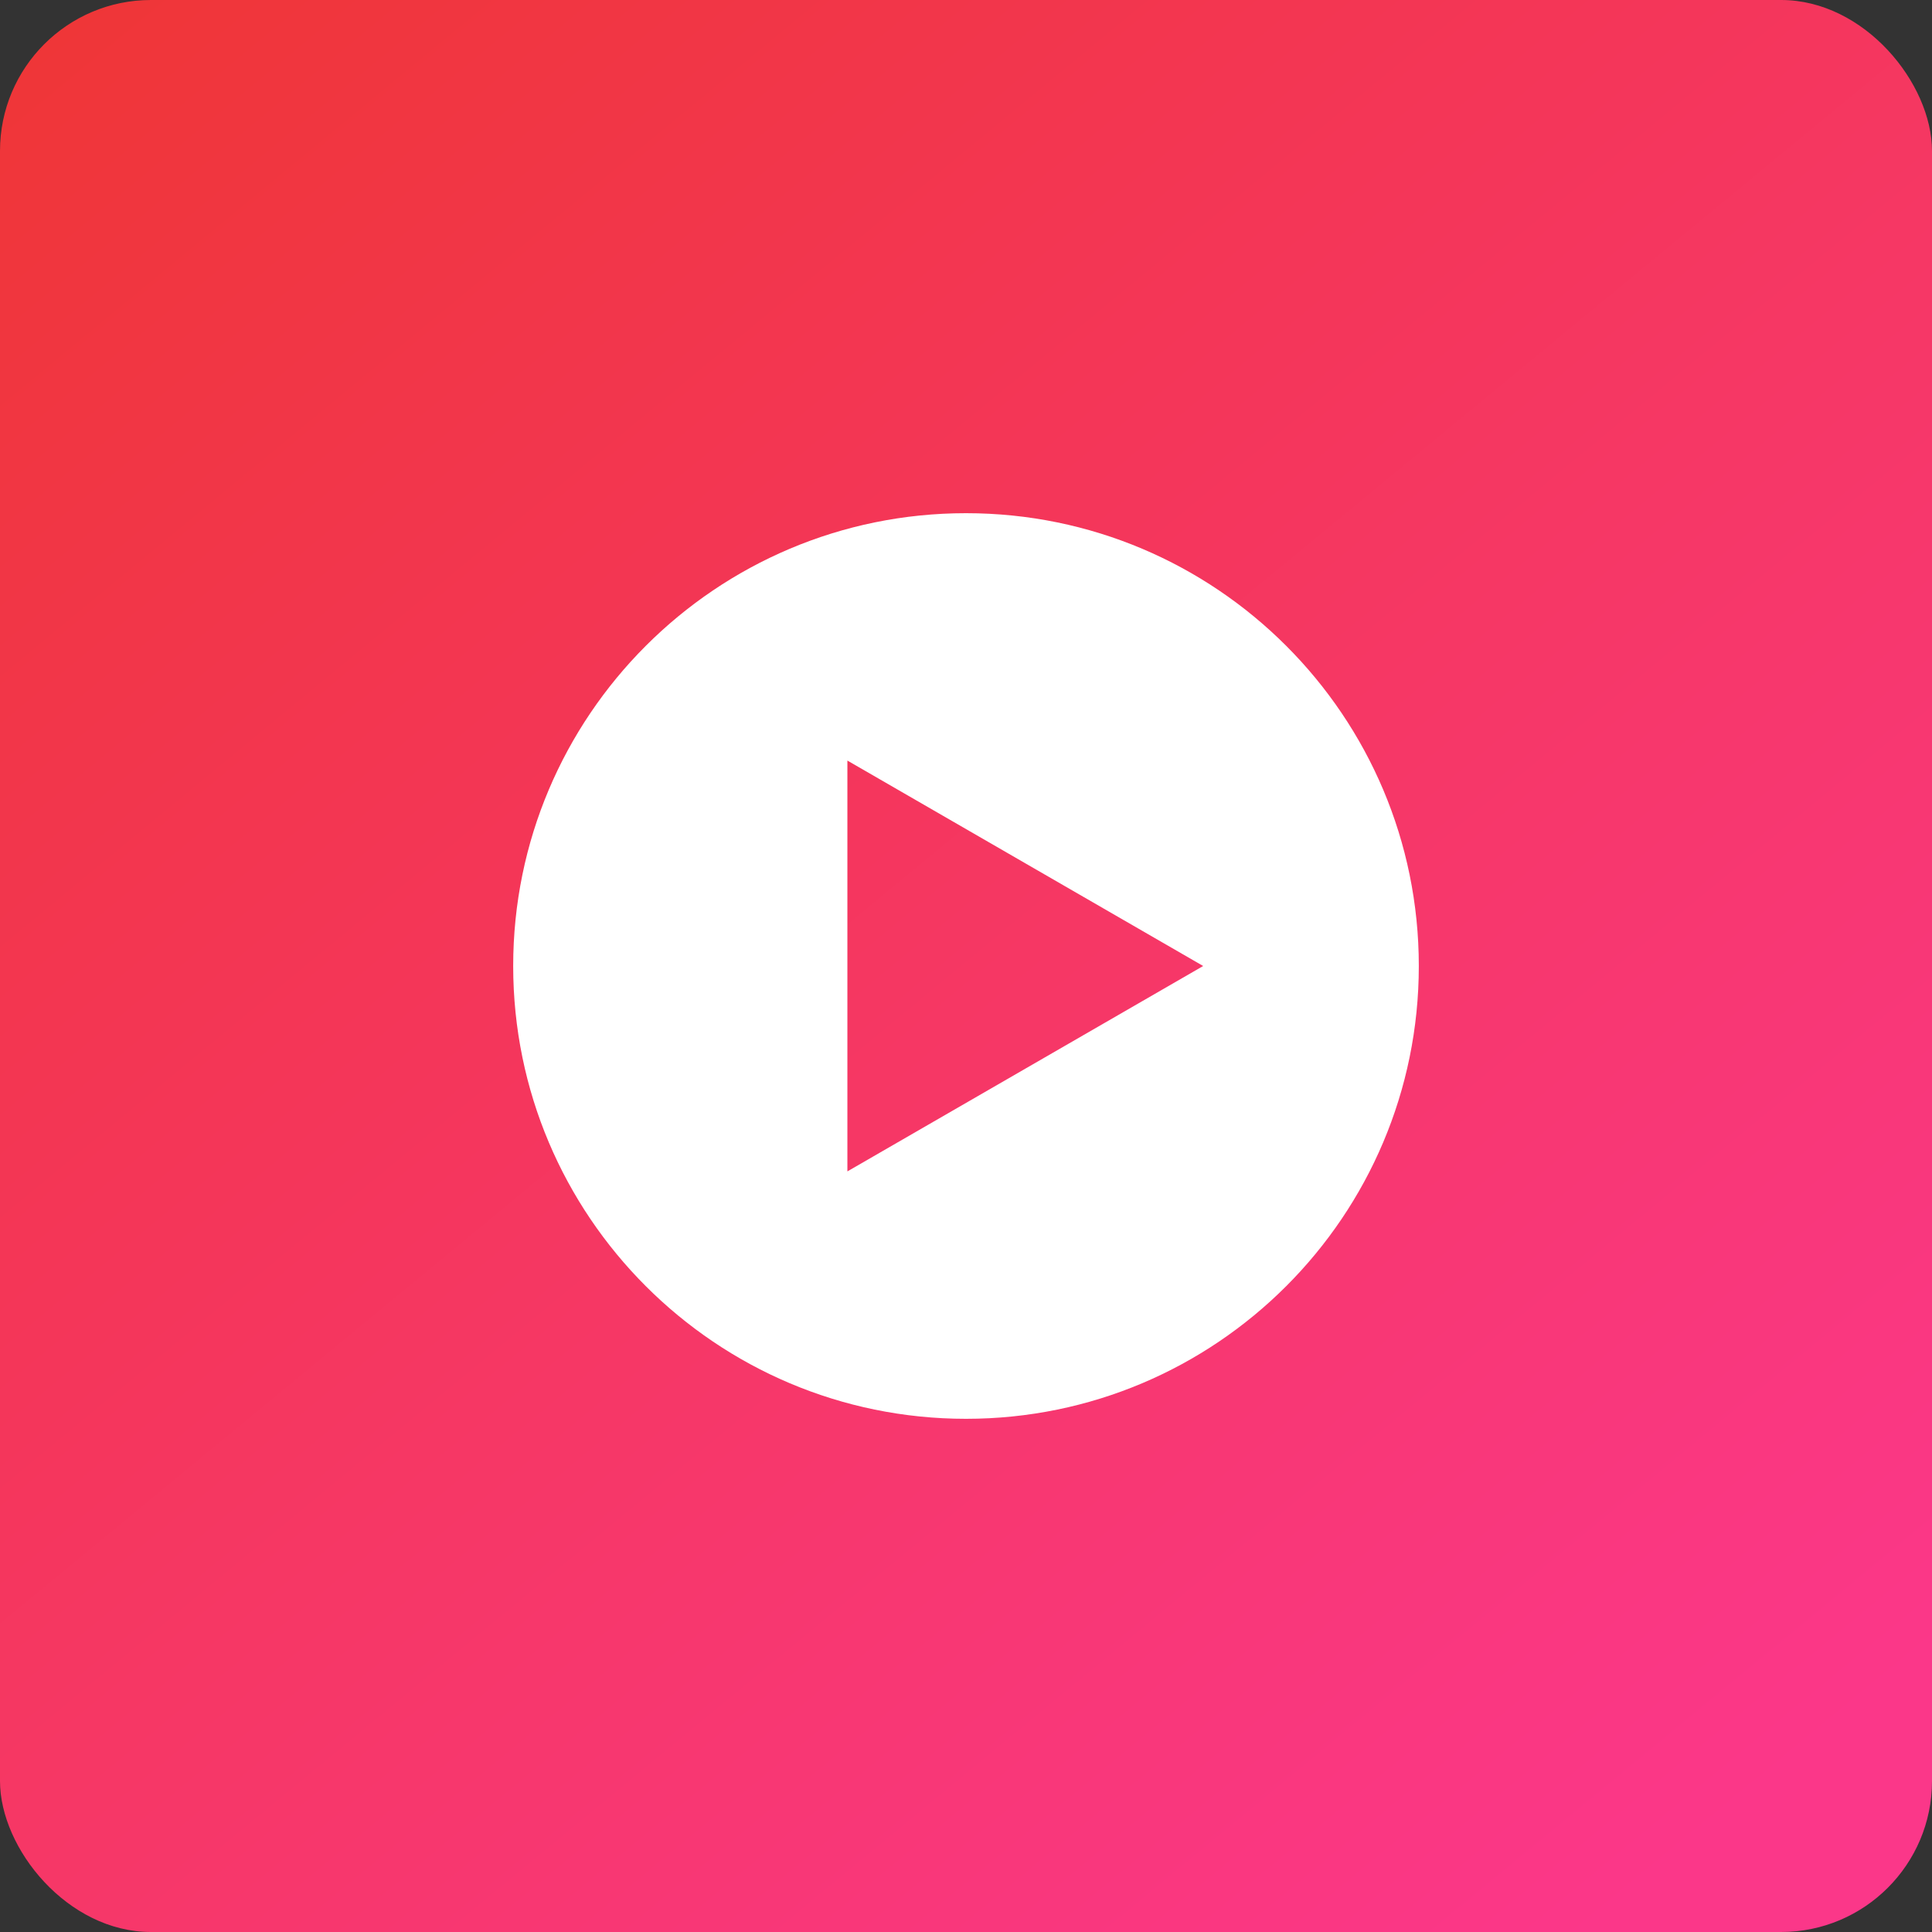
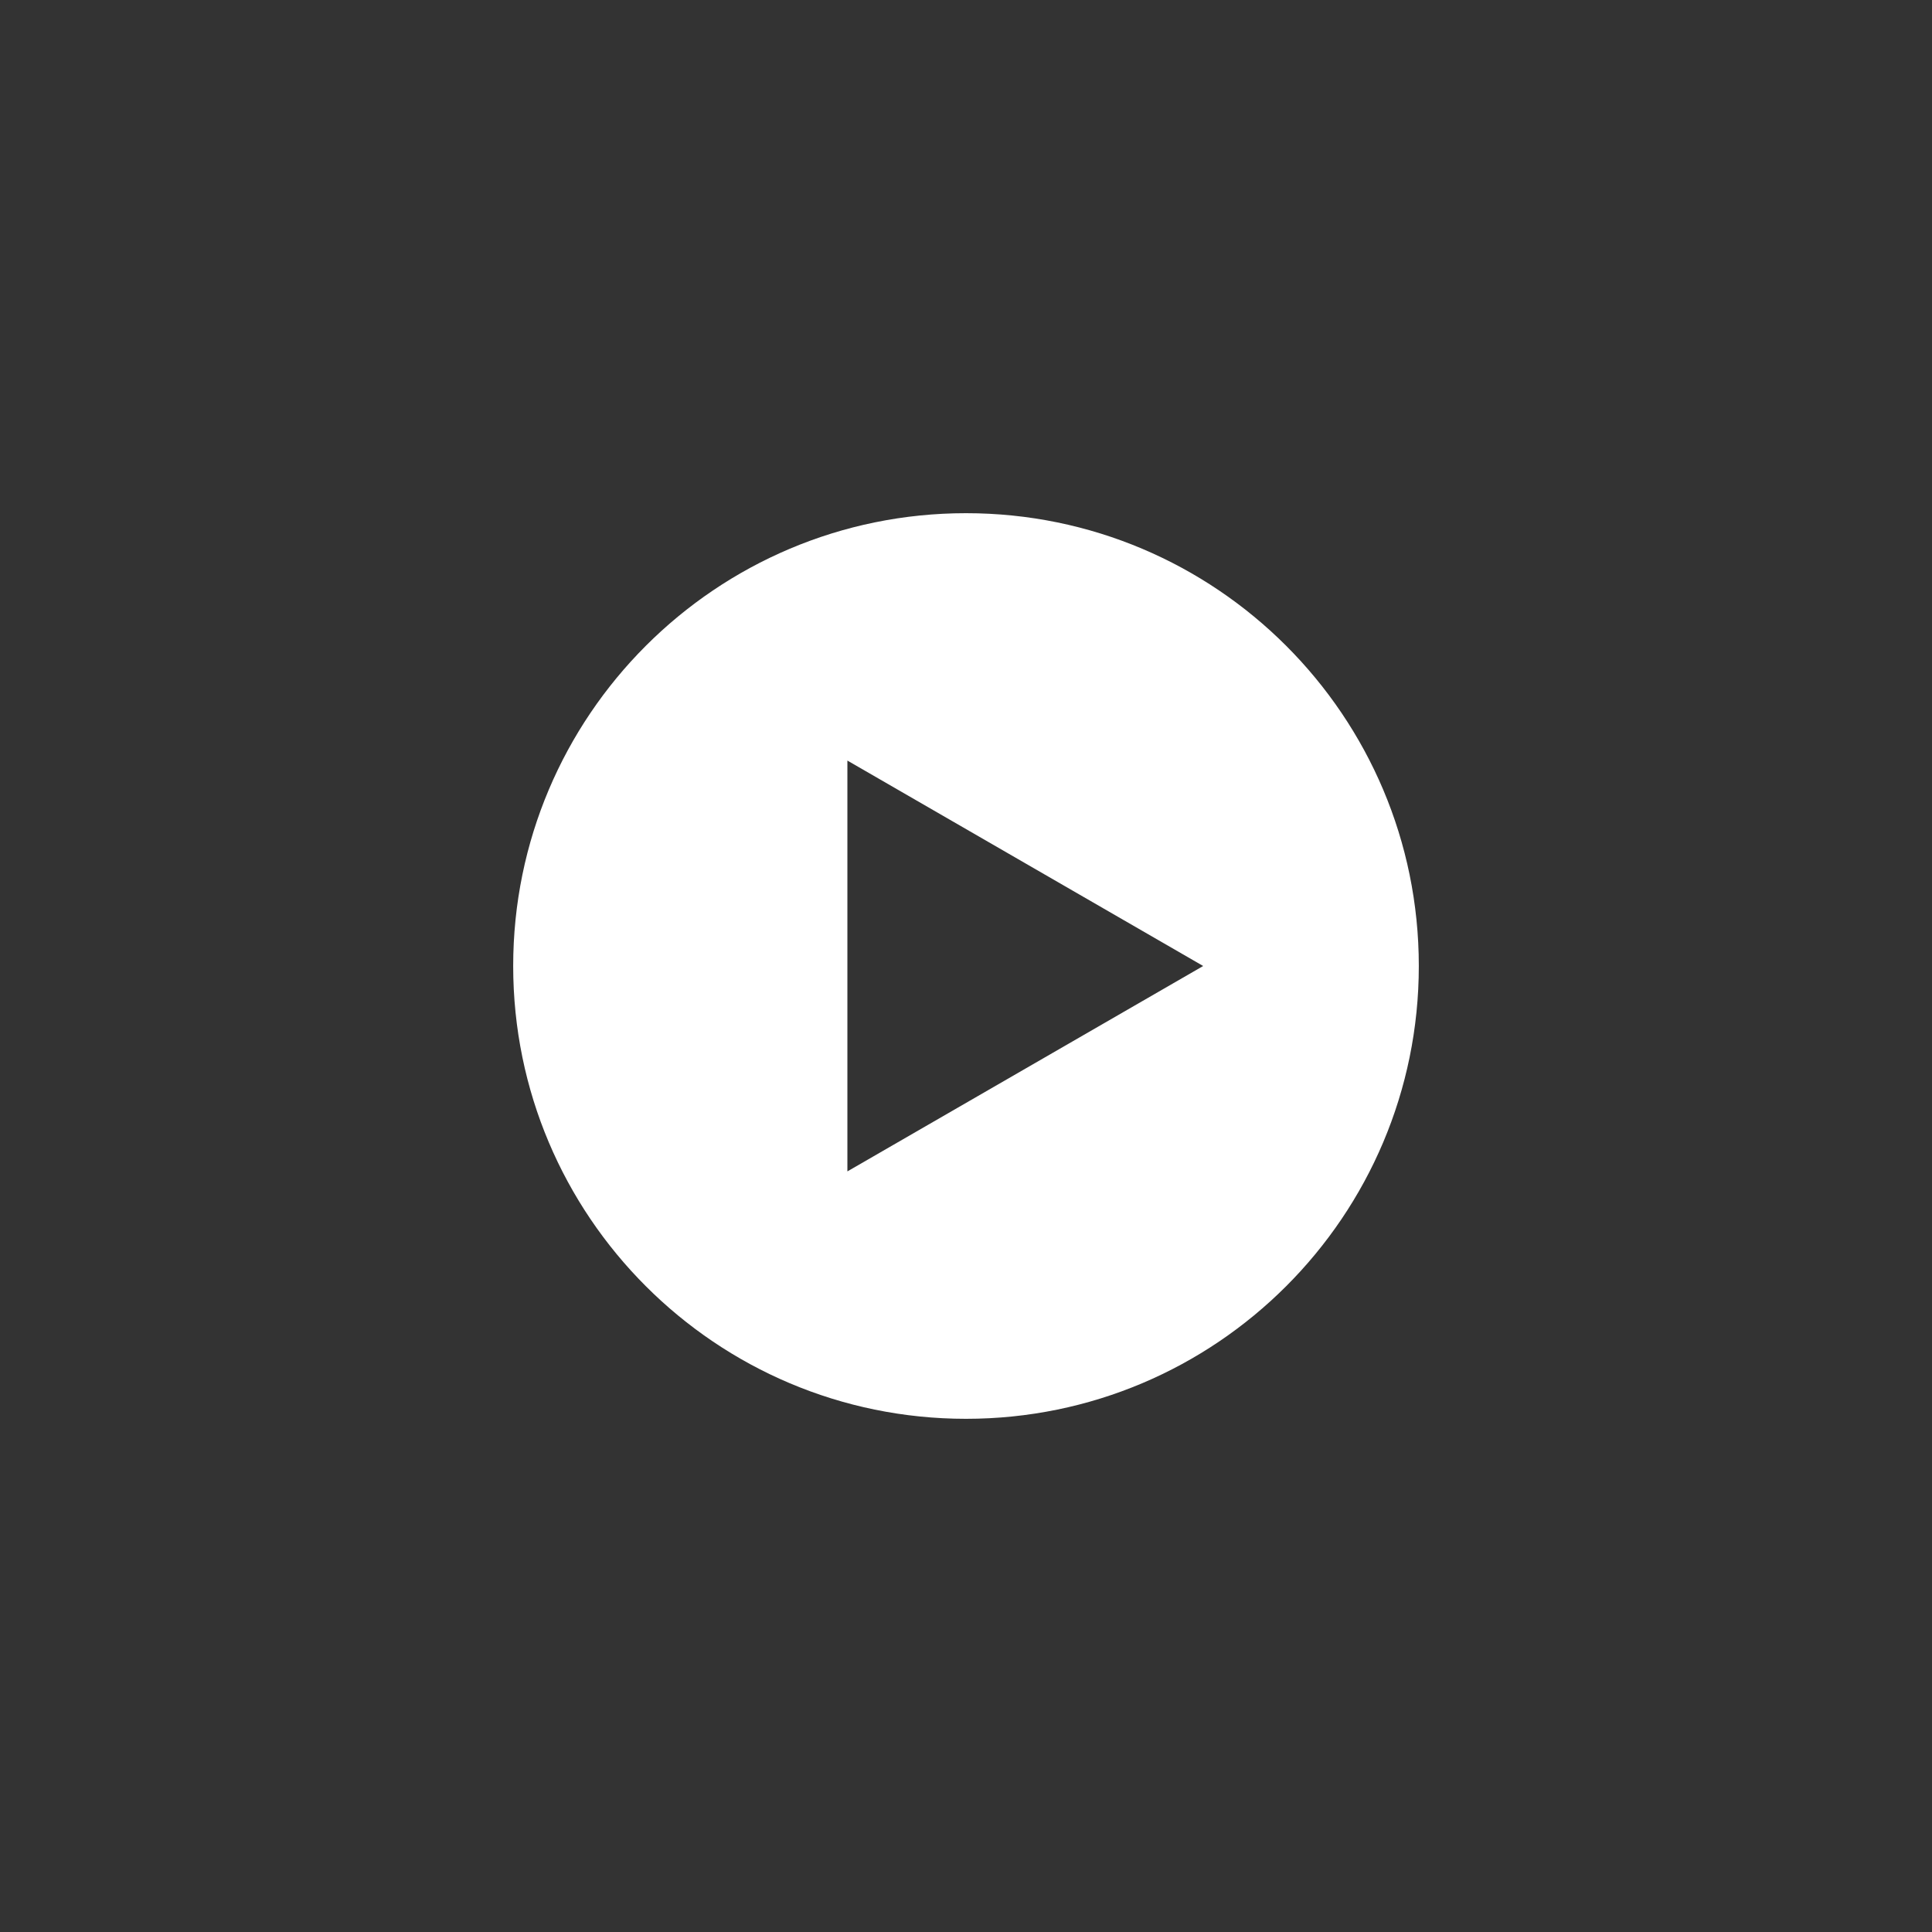
<svg xmlns="http://www.w3.org/2000/svg" width="64" height="64" viewBox="0 0 64 64" fill="none">
  <rect x="0" y="0" width="64" height="64" fill="#333333" stroke="none" />
-   <rect width="64" height="64" rx="5" fill="url(#paint0_linear_137_324)" />
  <path fill-rule="evenodd" clip-rule="evenodd" d="M32 47C40.284 47 47 40.284 47 32C47 23.716 40.284 17 32 17C23.716 17 17 23.716 17 32C17 40.284 23.716 47 32 47ZM28.071 38.804L39.857 32L28.071 25.195L28.071 38.804Z" fill="white" />
  <defs>
    <linearGradient id="paint0_linear_137_324" x1="0" y1="0" x2="52.8" y2="64" gradientUnits="userSpaceOnUse">
      <stop stop-color="#EF3636" />
      <stop offset="1" stop-color="#FB3789" />
    </linearGradient>
  </defs>
</svg>